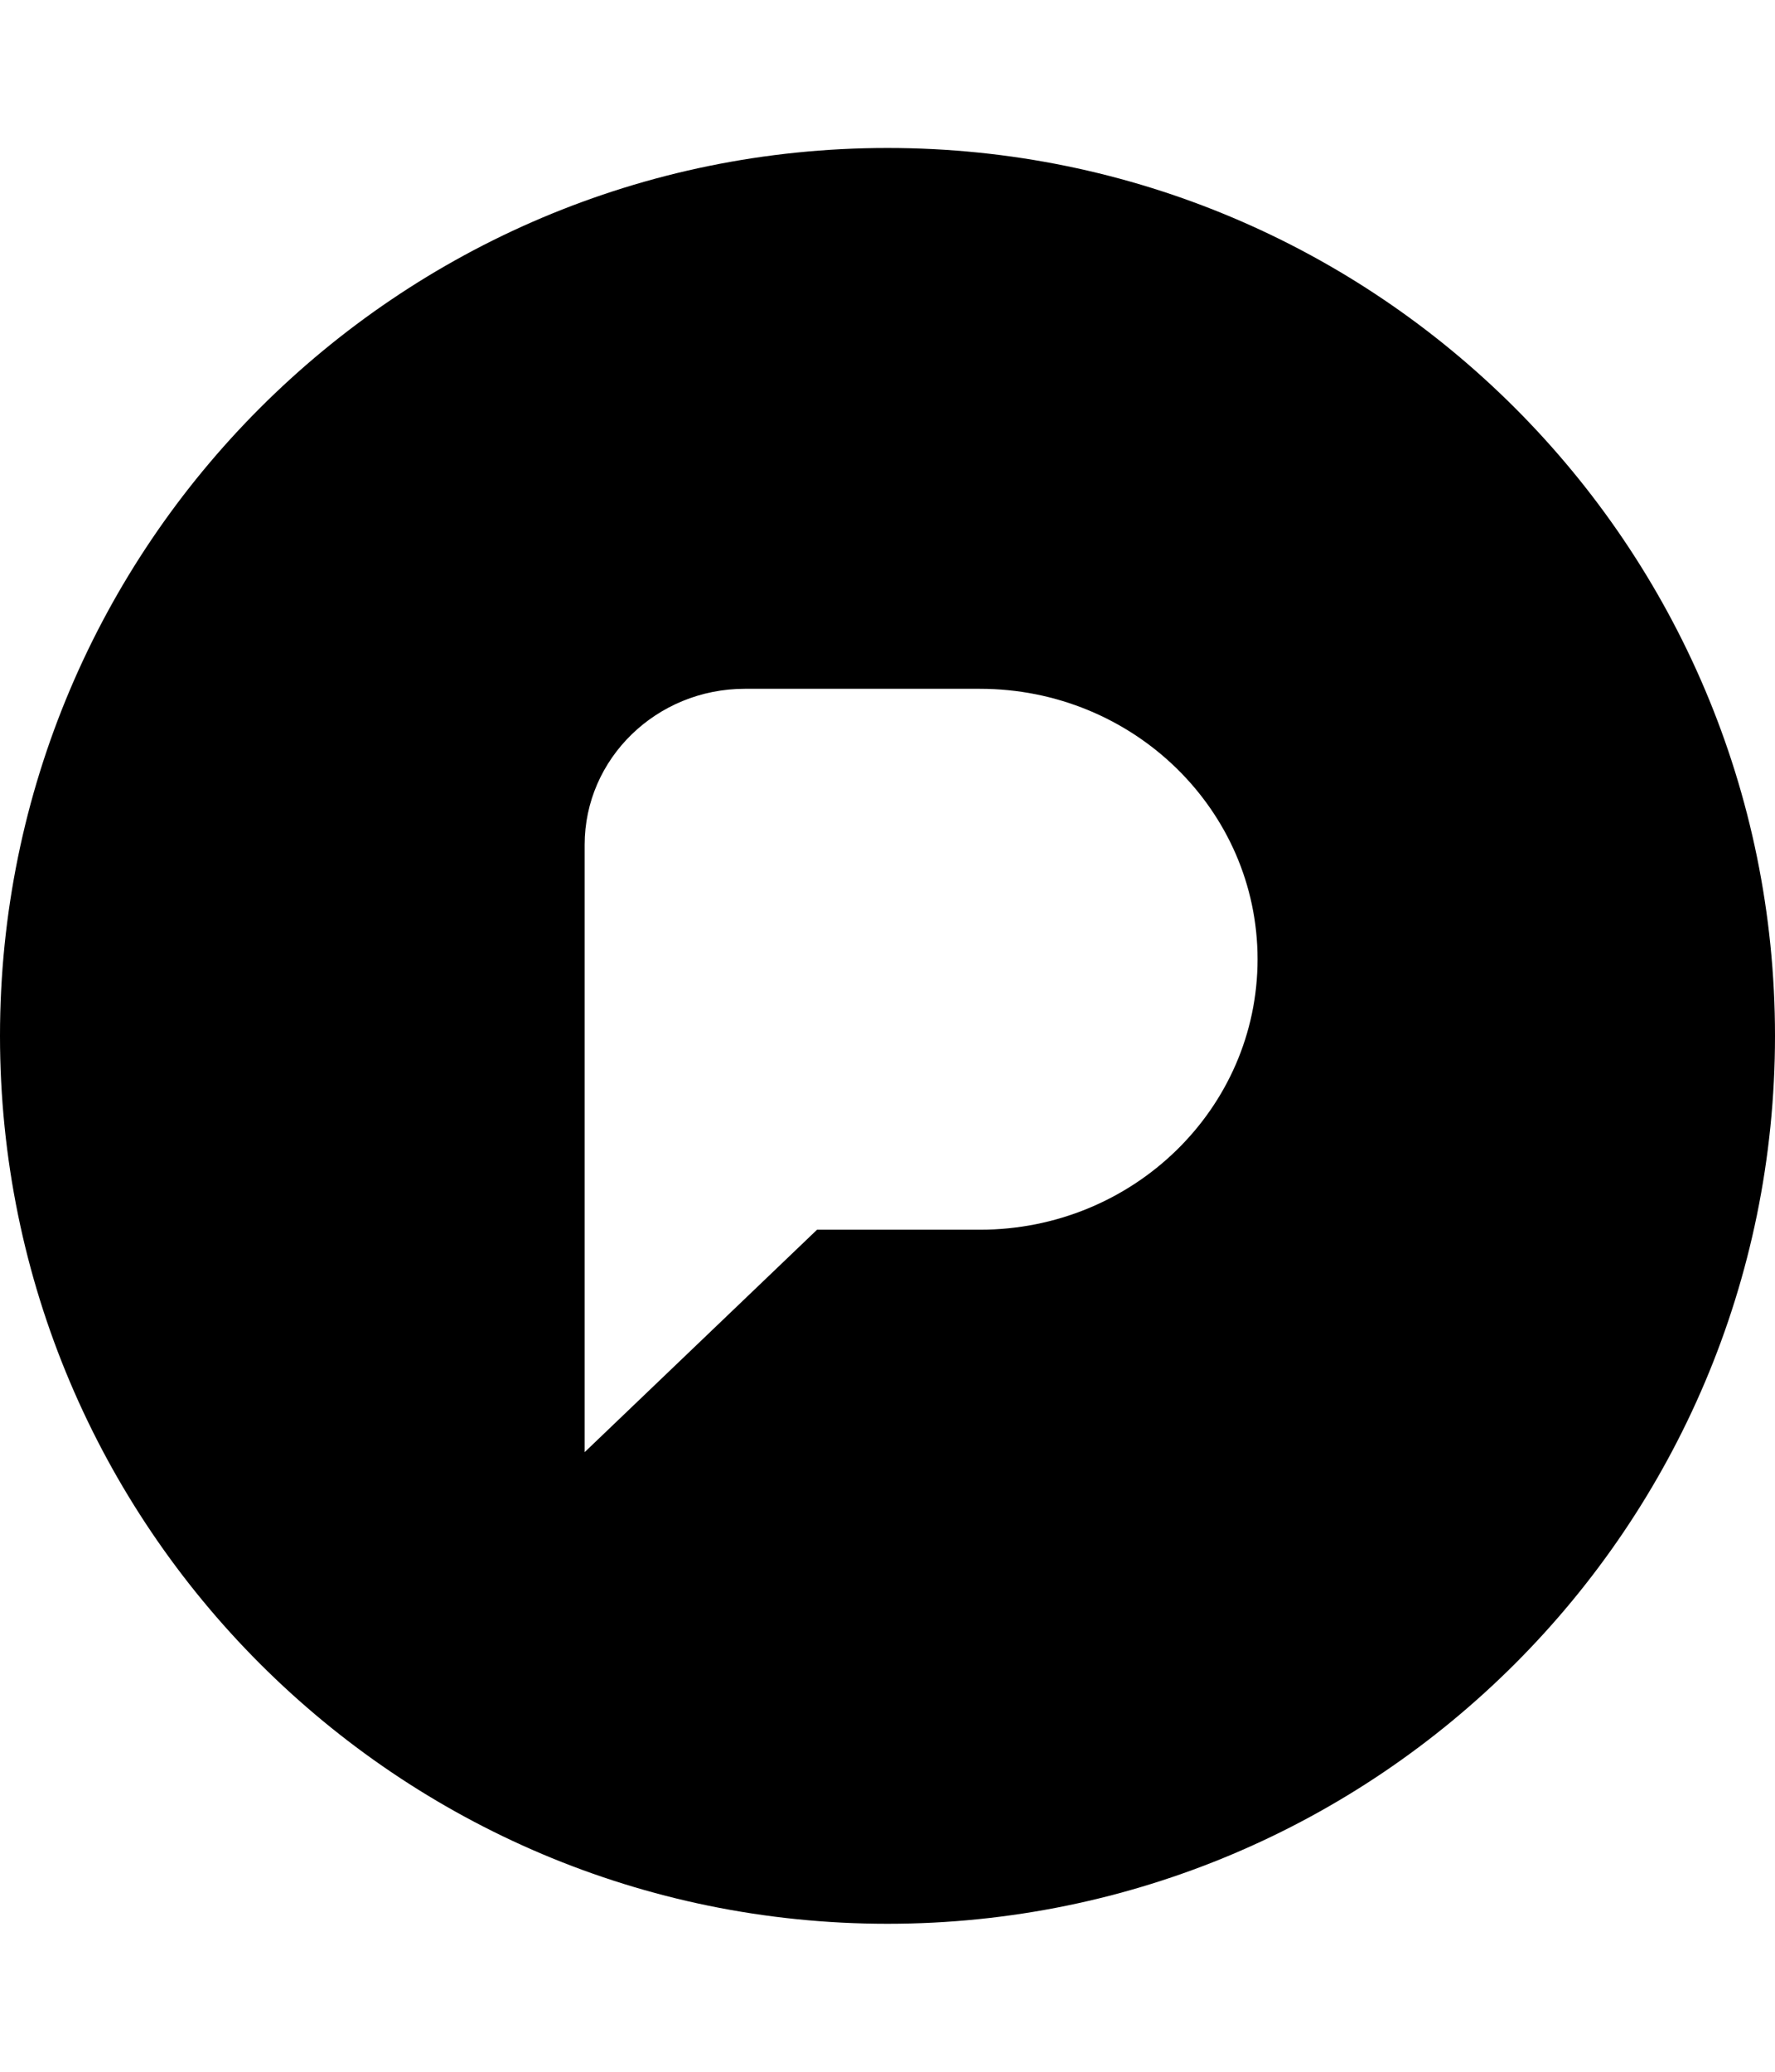
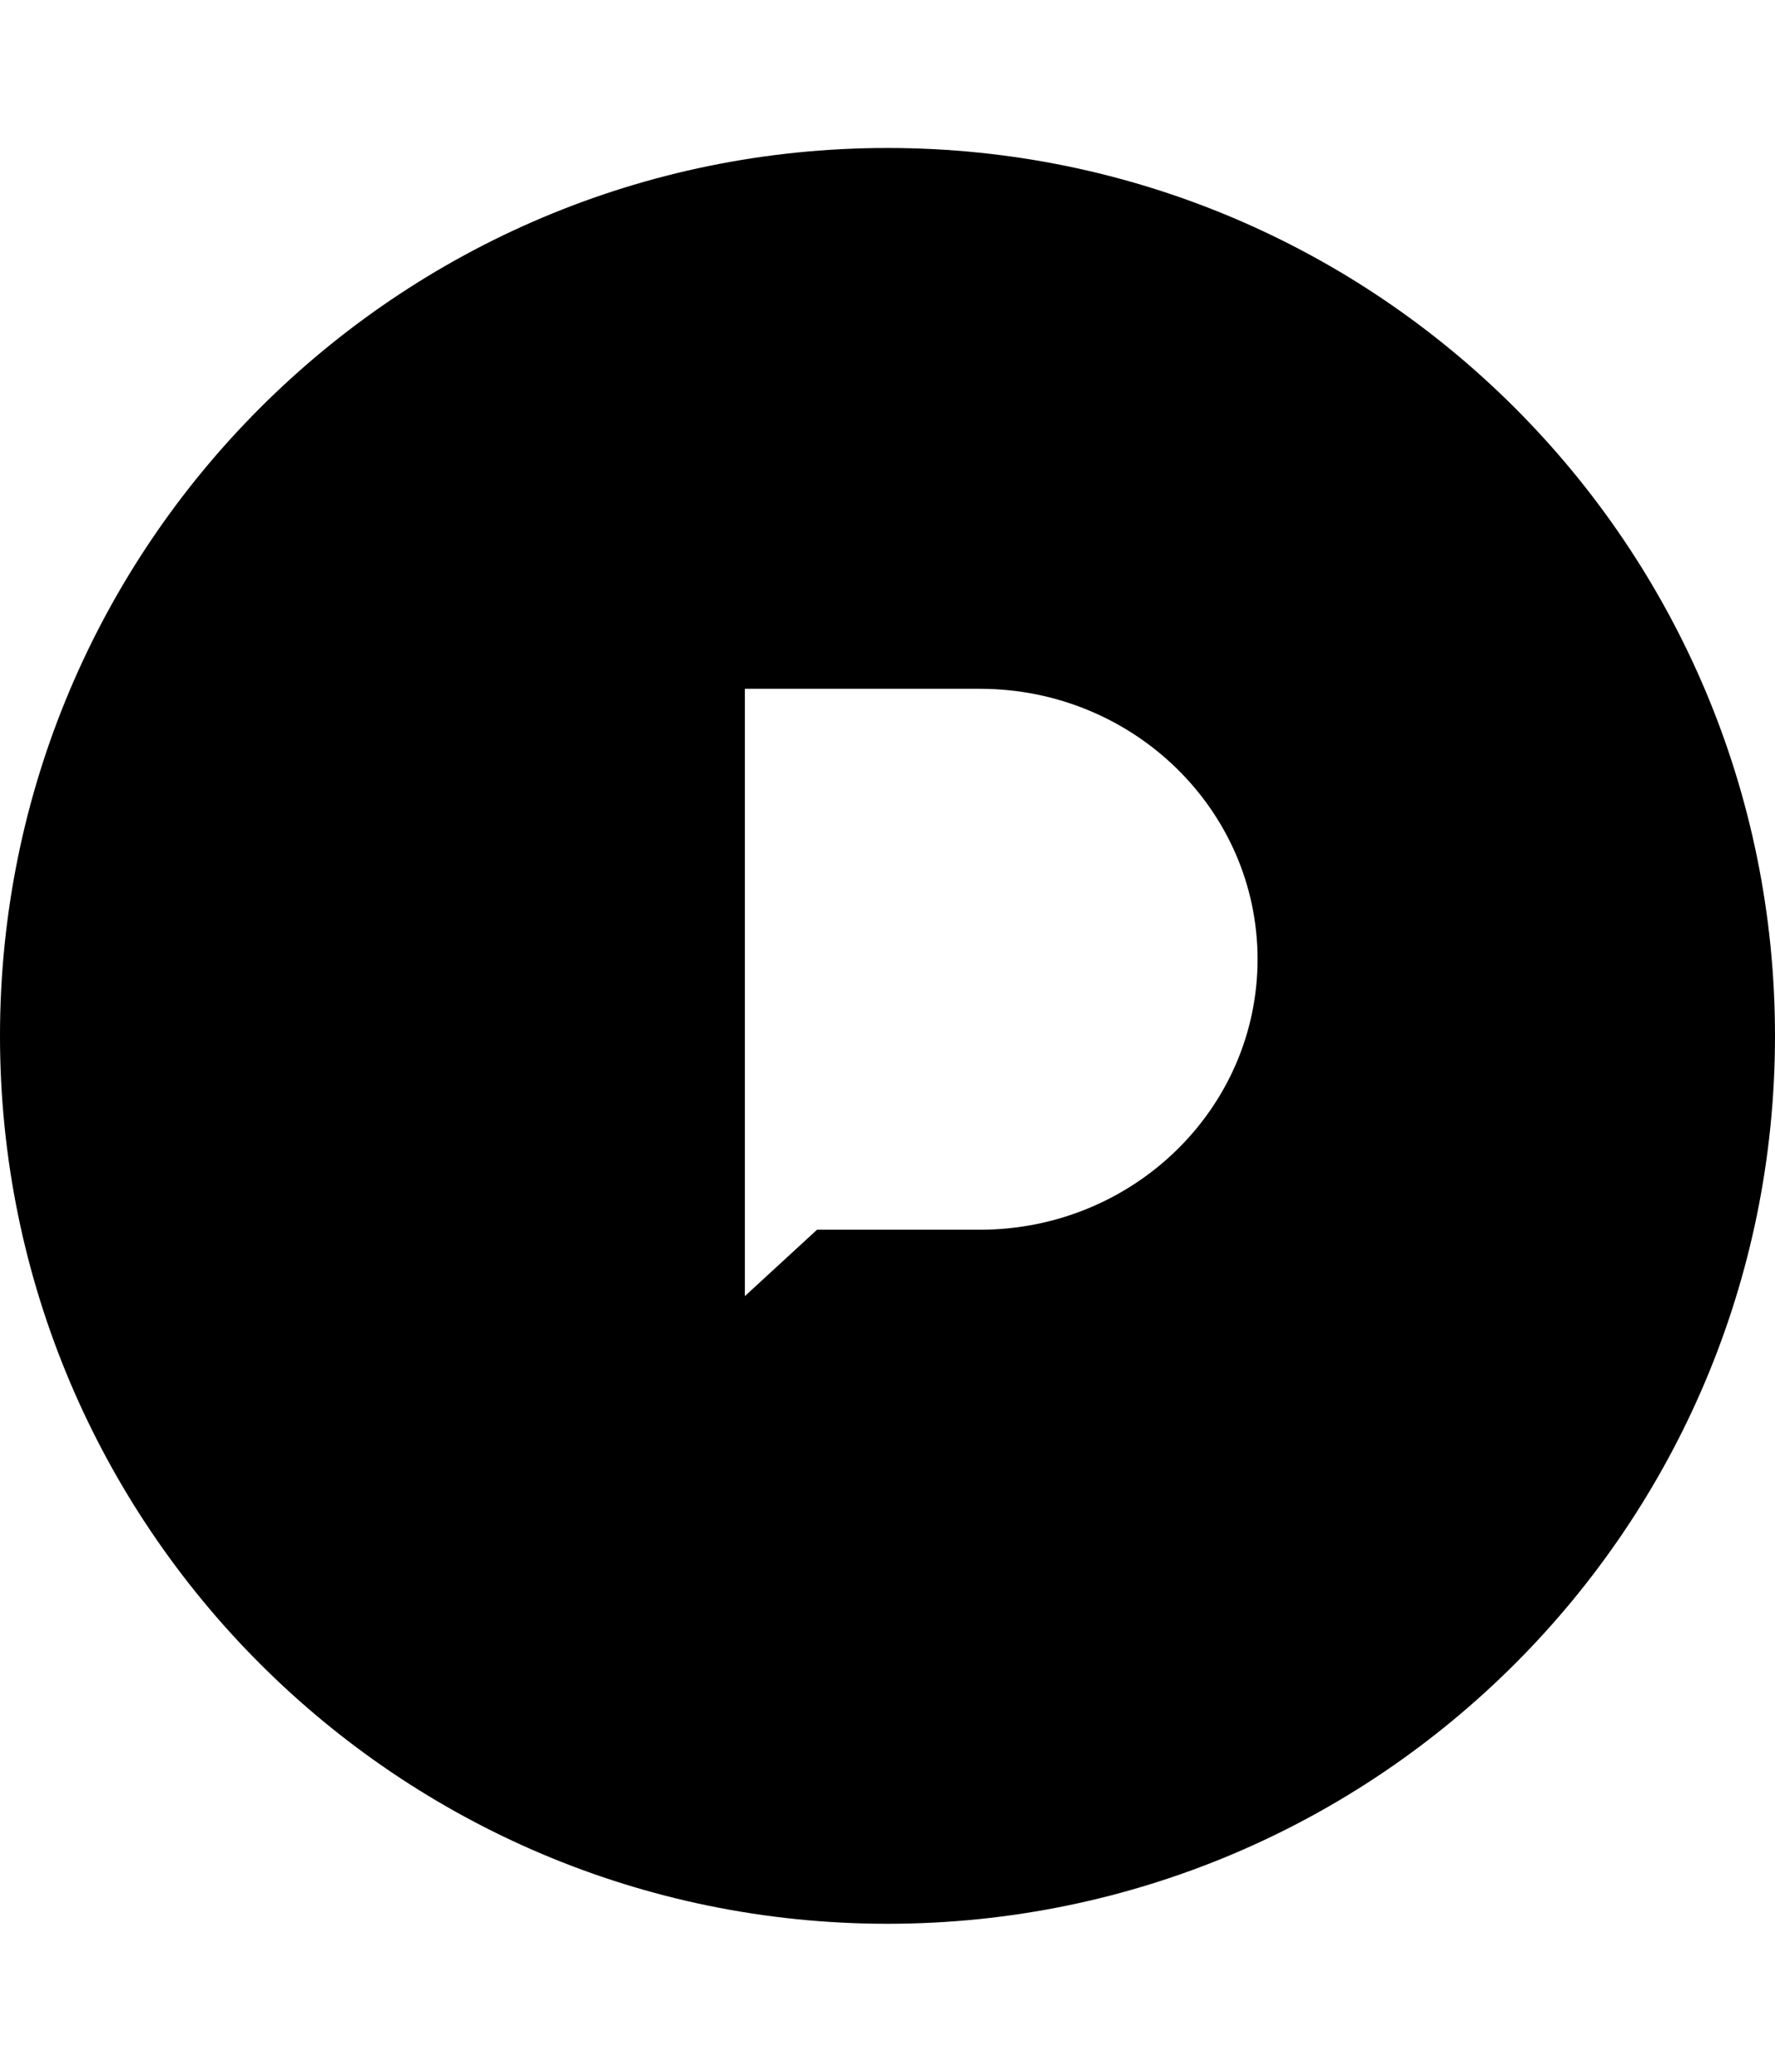
<svg xmlns="http://www.w3.org/2000/svg" width="1536" height="1792" viewBox="0 0 1536 1792">
-   <path fill-rule="evenodd" d="M768 1664C343.845 1664 0 1320.155 0 896s343.845-768 768-768 768 343.845 768 768-343.845 768-768 768zm-60.97-600.33h140.887c132.72 0 240.312-104.74 240.312-233.944S980.638 595.782 847.917 595.782H644.576c-76.57 0-138.642 60.427-138.642 134.968v525.312z" />
+   <path fill-rule="evenodd" d="M768 1664C343.845 1664 0 1320.155 0 896s343.845-768 768-768 768 343.845 768 768-343.845 768-768 768zm-60.97-600.33h140.887c132.72 0 240.312-104.74 240.312-233.944S980.638 595.782 847.917 595.782H644.576v525.312z" />
</svg>